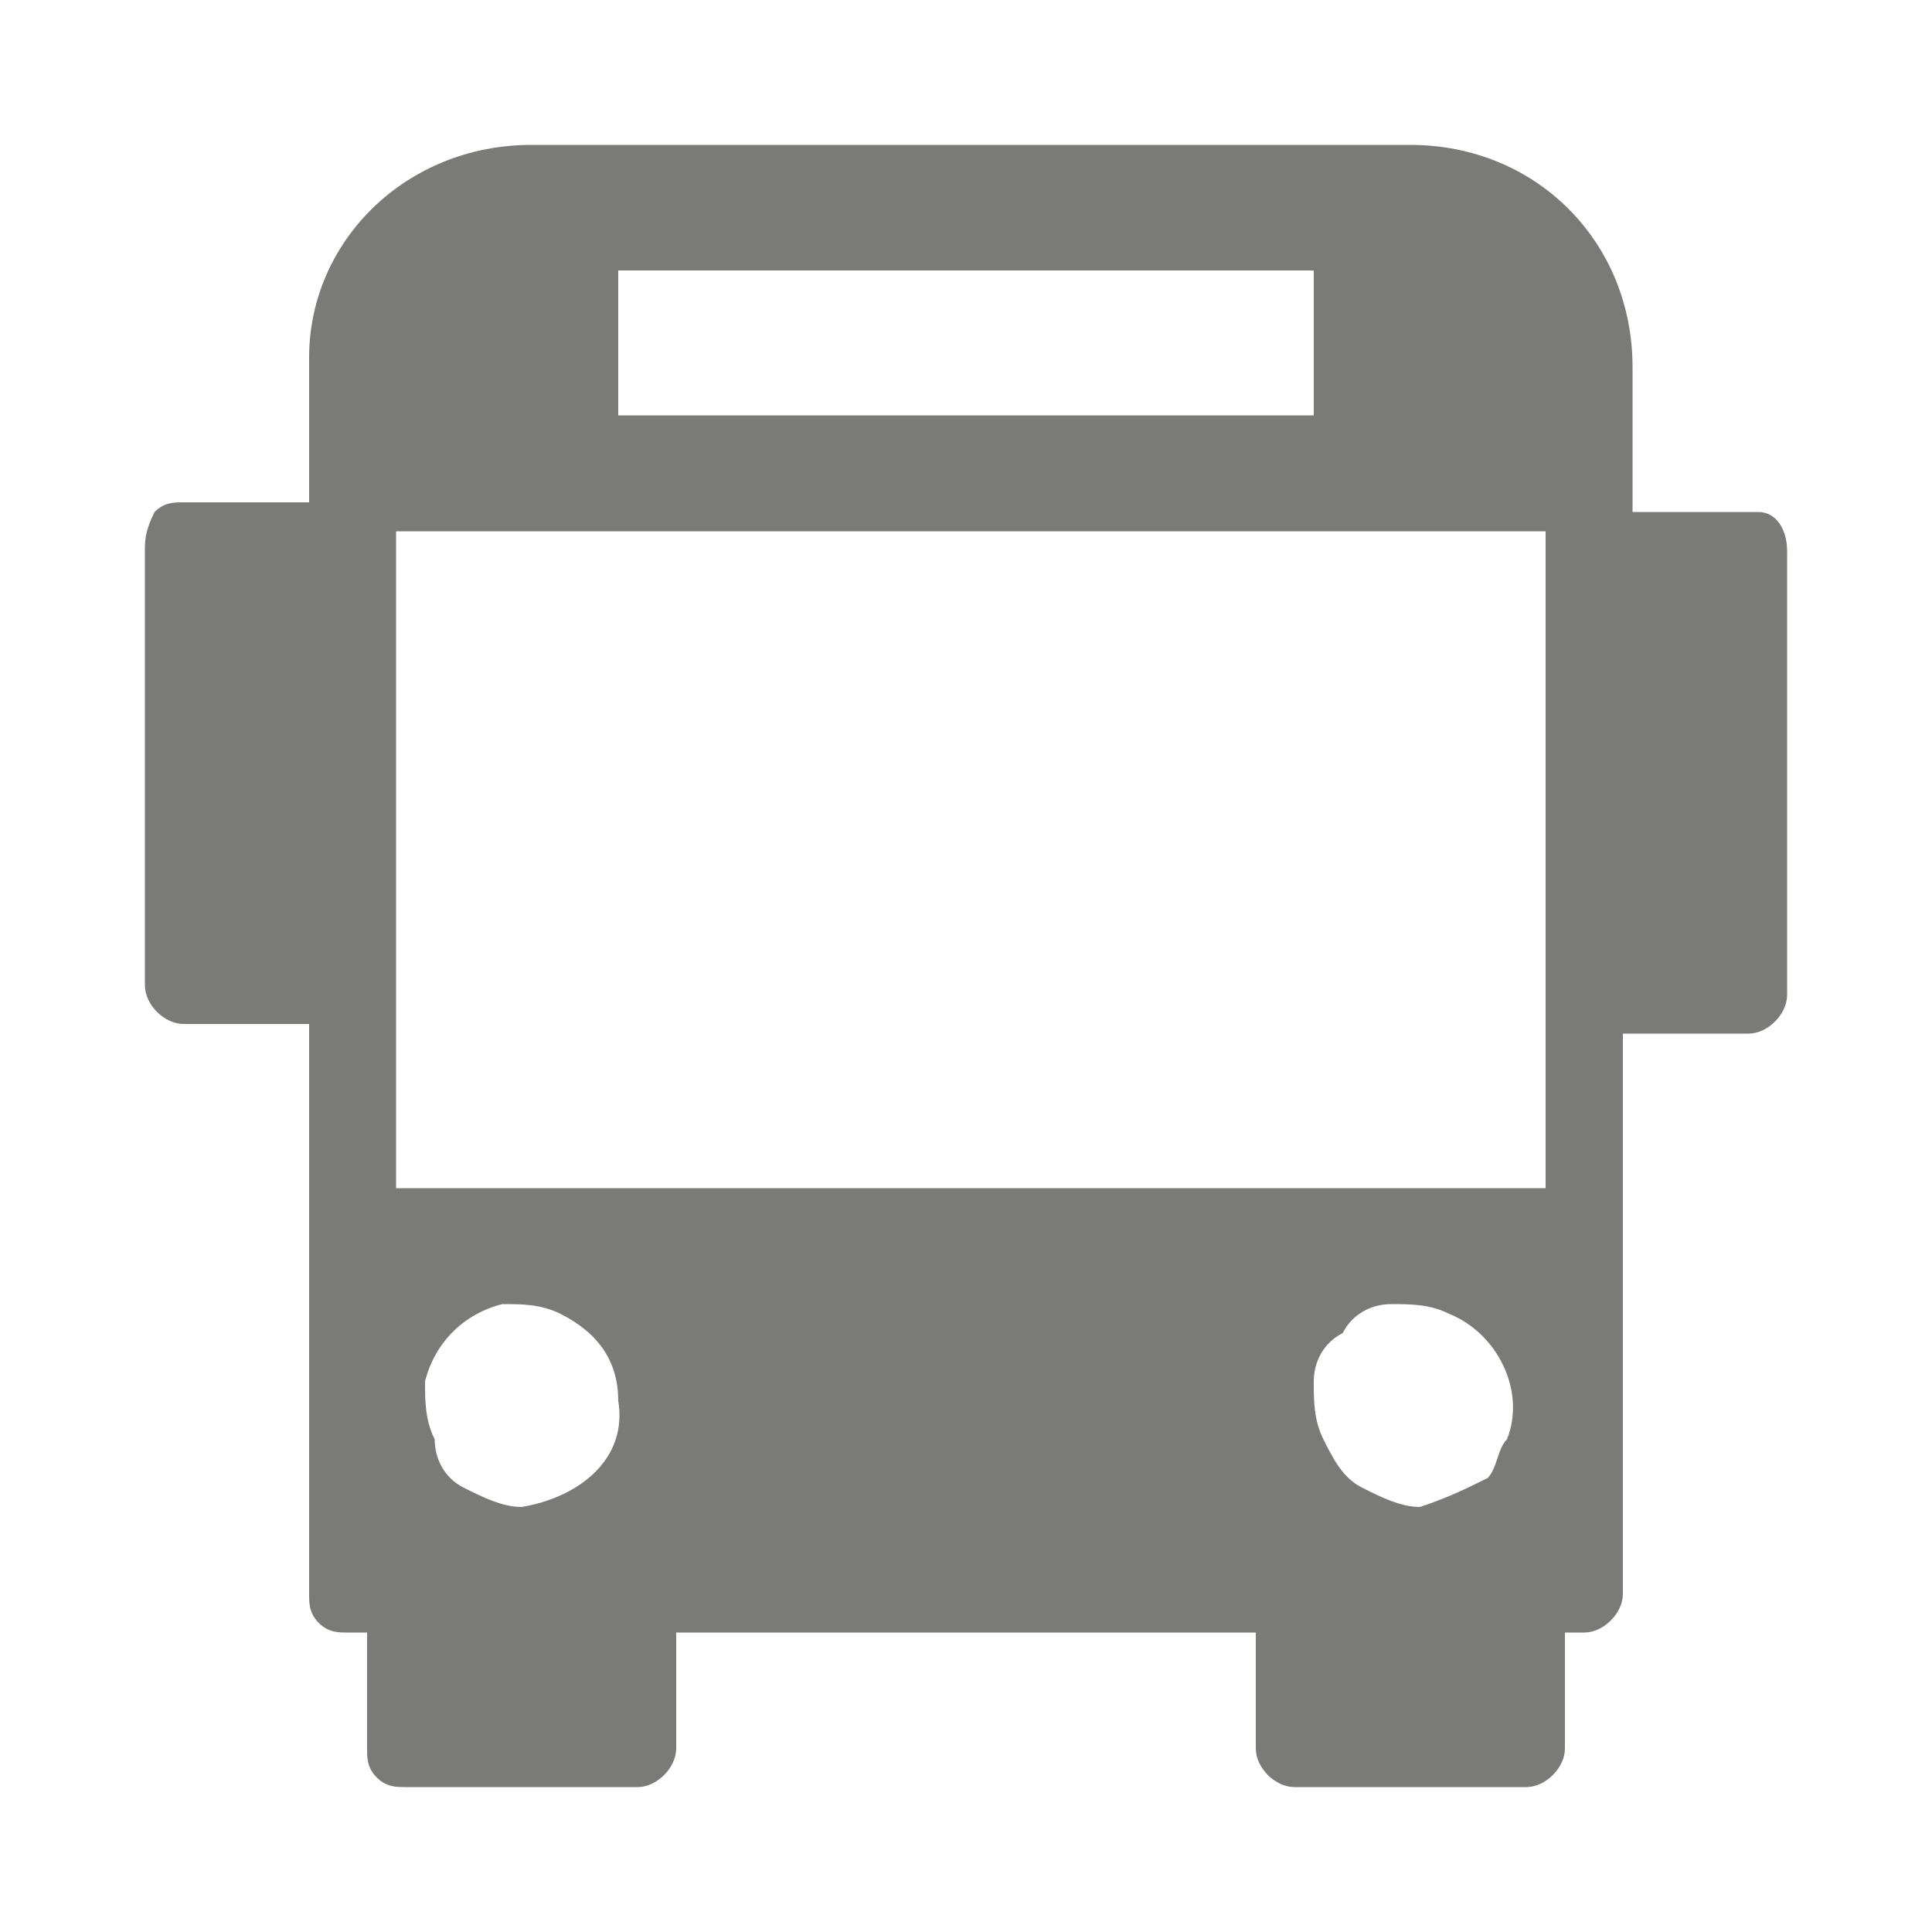
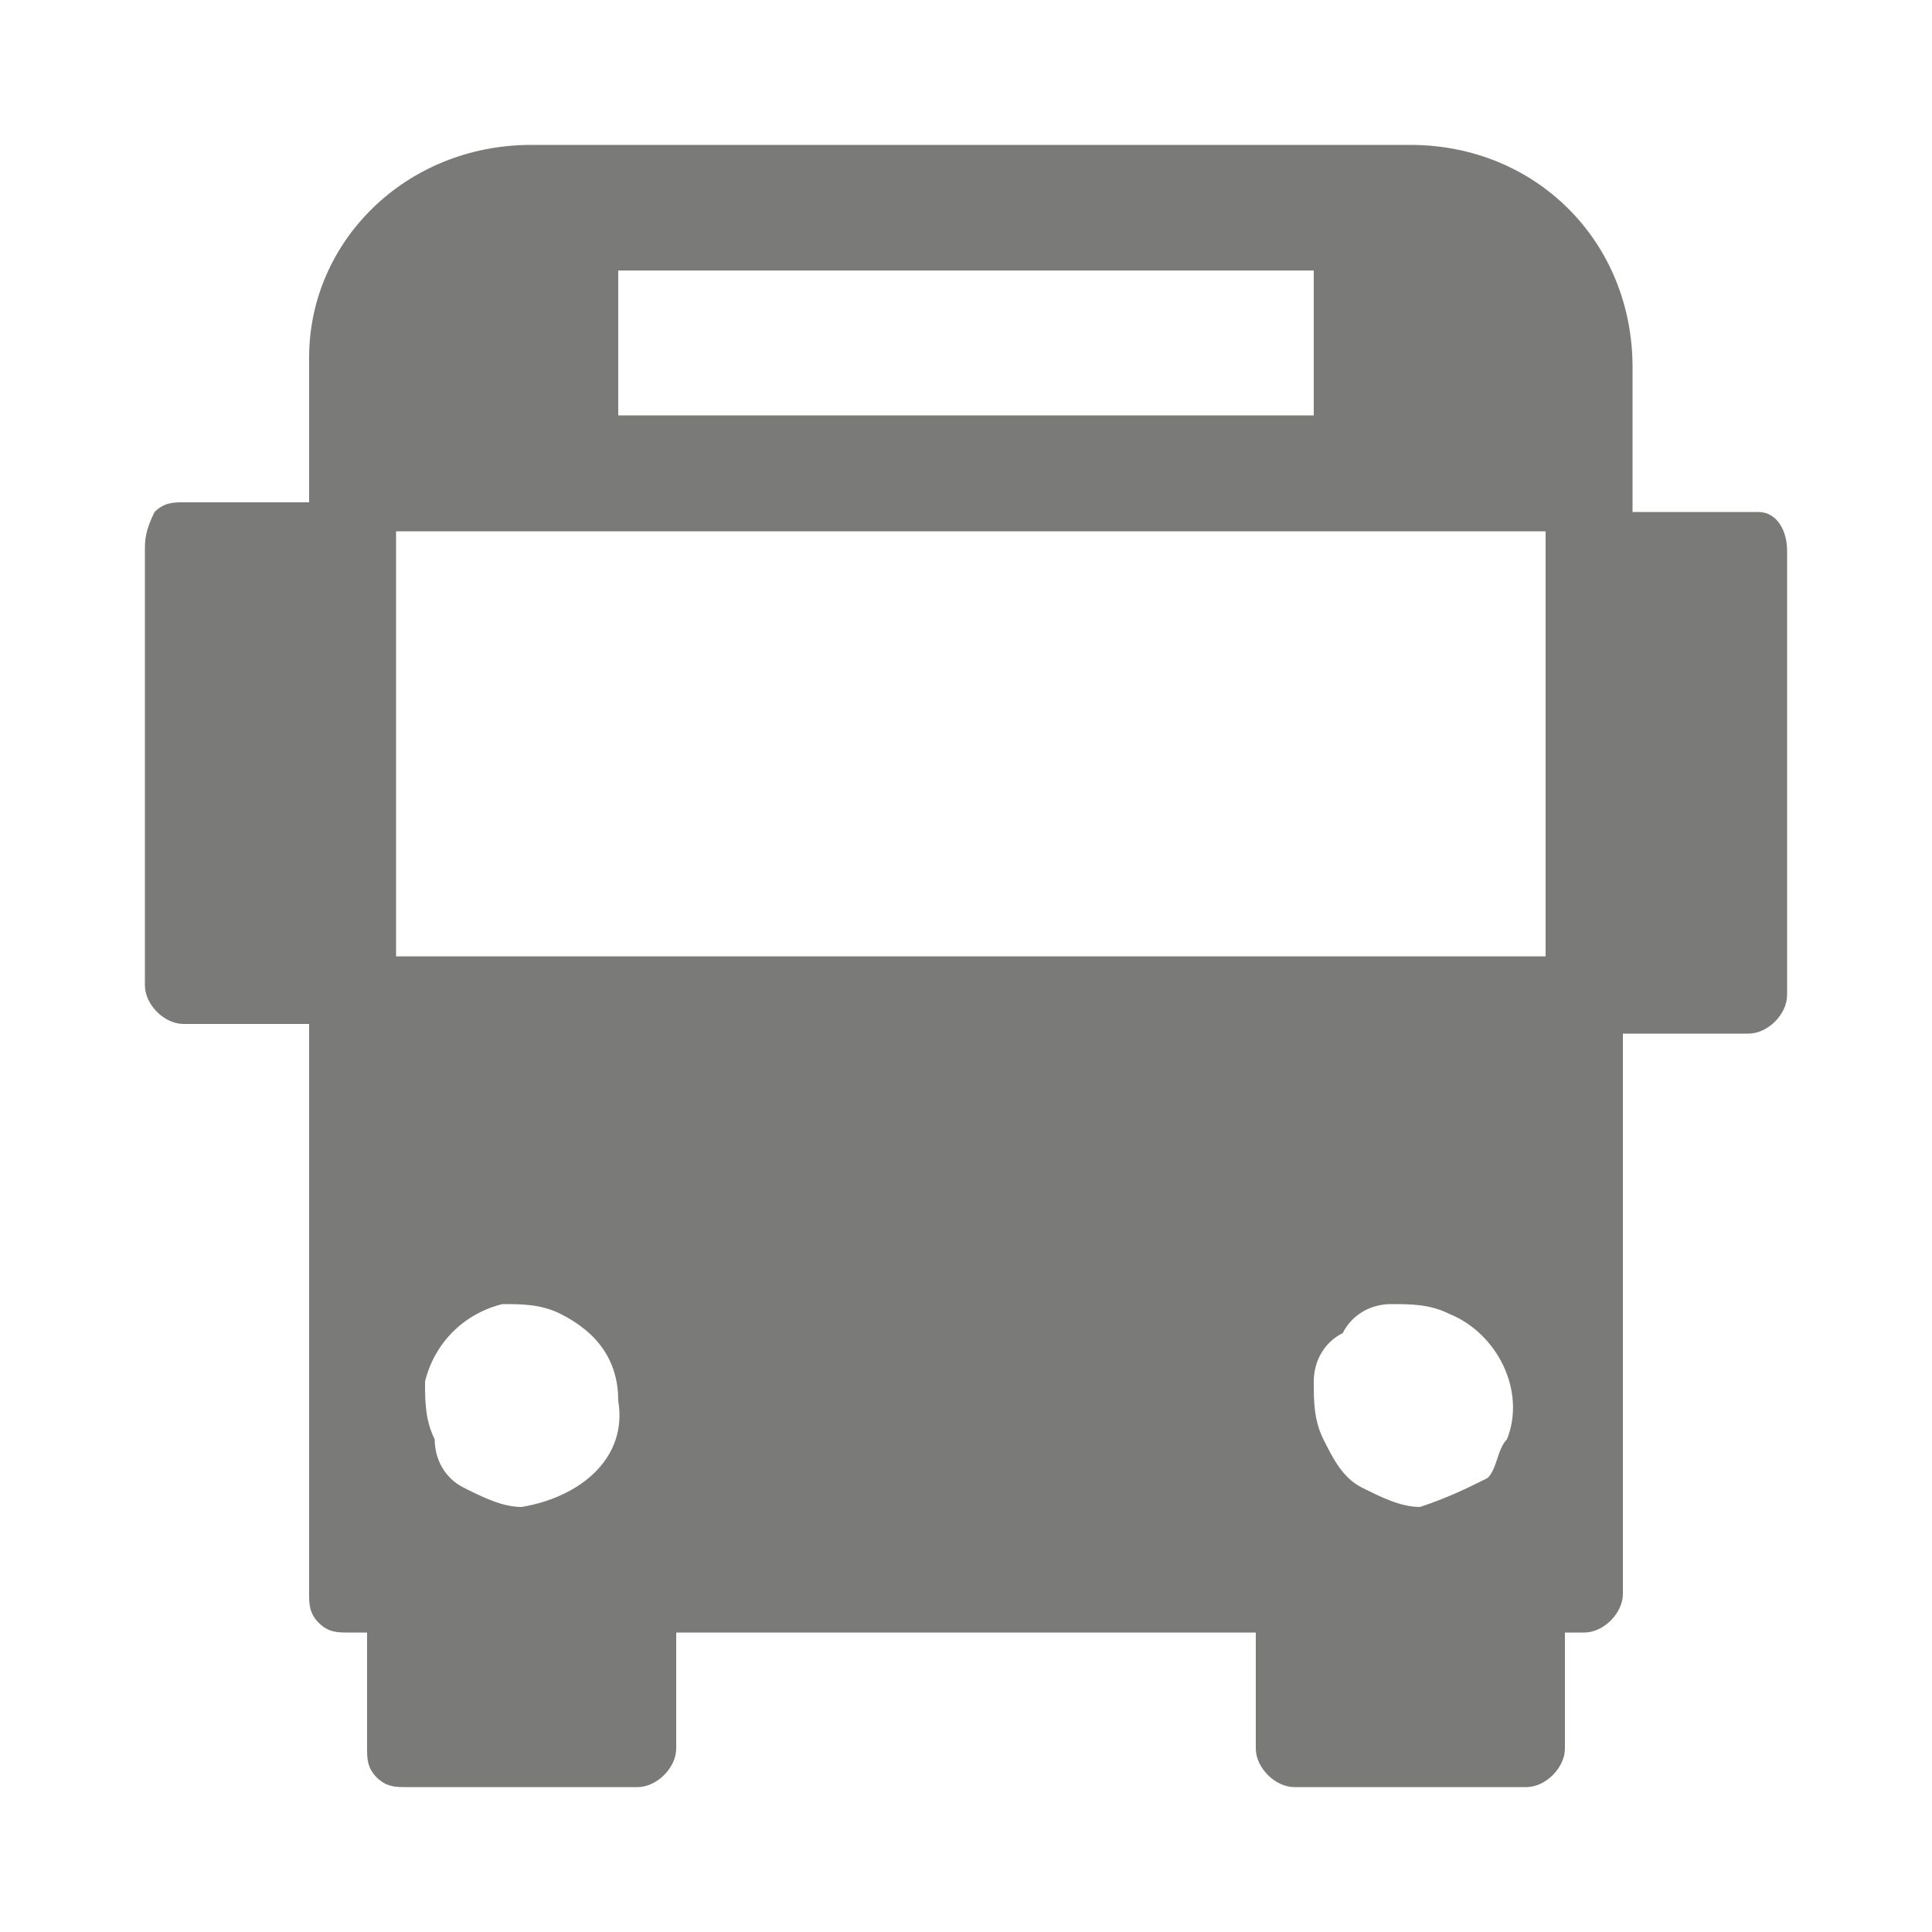
<svg xmlns="http://www.w3.org/2000/svg" version="1.1" id="圖層_1" x="0px" y="0px" viewBox="0 0 20 20" style="enable-background:new 0 0 20 20;" xml:space="preserve">
  <style type="text/css">
	.st0{fill:#7A7B78;}
</style>
-   <path class="st0" d="M18.2,5.3h-1.3V3.8c0-1.3-1-2.3-2.3-2.3H5.5c-1.3,0-2.3,1-2.3,2.2c0,0,0,0,0,0v1.5H1.9c-0.1,0-0.2,0-0.3,0.1  C1.5,5.5,1.5,5.6,1.5,5.7v4.5c0,0.2,0.2,0.4,0.4,0.4c0,0,0,0,0,0h1.3v5.9c0,0.1,0,0.2,0.1,0.3c0.1,0.1,0.2,0.1,0.3,0.1h0.2v1.2  c0,0.1,0,0.2,0.1,0.3c0.1,0.1,0.2,0.1,0.3,0.1h2.4c0.2,0,0.4-0.2,0.4-0.4v-1.2H13v1.2c0,0.2,0.2,0.4,0.4,0.4h2.4  c0.2,0,0.4-0.2,0.4-0.4v-1.2h0.2c0.2,0,0.4-0.2,0.4-0.4v-5.8h1.3c0.2,0,0.4-0.2,0.4-0.4V5.7C18.5,5.5,18.4,5.3,18.2,5.3z M6.4,2.8  h7.2v1.5H6.4V2.8z M5.4,15.6c-0.2,0-0.4-0.1-0.6-0.2c-0.2-0.1-0.3-0.3-0.3-0.5c-0.1-0.2-0.1-0.4-0.1-0.6c0.1-0.4,0.4-0.7,0.8-0.8  c0.2,0,0.4,0,0.6,0.1c0.4,0.2,0.6,0.5,0.6,0.9C6.5,15.1,6,15.5,5.4,15.6L5.4,15.6z M14.7,15.6c-0.2,0-0.4-0.1-0.6-0.2  c-0.2-0.1-0.3-0.3-0.4-0.5c-0.1-0.2-0.1-0.4-0.1-0.6c0-0.2,0.1-0.4,0.3-0.5c0.1-0.2,0.3-0.3,0.5-0.3c0.2,0,0.4,0,0.6,0.1  c0.5,0.2,0.8,0.8,0.6,1.3c-0.1,0.1-0.1,0.3-0.2,0.4C15.2,15.4,15,15.5,14.7,15.6L14.7,15.6z M16,9.9v2.4H4.1V5.5H16L16,9.9L16,9.9z" />
+   <path class="st0" d="M18.2,5.3h-1.3V3.8c0-1.3-1-2.3-2.3-2.3H5.5c-1.3,0-2.3,1-2.3,2.2c0,0,0,0,0,0v1.5H1.9c-0.1,0-0.2,0-0.3,0.1  C1.5,5.5,1.5,5.6,1.5,5.7v4.5c0,0.2,0.2,0.4,0.4,0.4c0,0,0,0,0,0h1.3v5.9c0,0.1,0,0.2,0.1,0.3c0.1,0.1,0.2,0.1,0.3,0.1h0.2v1.2  c0,0.1,0,0.2,0.1,0.3c0.1,0.1,0.2,0.1,0.3,0.1h2.4c0.2,0,0.4-0.2,0.4-0.4v-1.2H13v1.2c0,0.2,0.2,0.4,0.4,0.4h2.4  c0.2,0,0.4-0.2,0.4-0.4v-1.2h0.2c0.2,0,0.4-0.2,0.4-0.4v-5.8h1.3c0.2,0,0.4-0.2,0.4-0.4V5.7C18.5,5.5,18.4,5.3,18.2,5.3z M6.4,2.8  h7.2v1.5H6.4V2.8z M5.4,15.6c-0.2,0-0.4-0.1-0.6-0.2c-0.2-0.1-0.3-0.3-0.3-0.5c-0.1-0.2-0.1-0.4-0.1-0.6c0.1-0.4,0.4-0.7,0.8-0.8  c0.2,0,0.4,0,0.6,0.1c0.4,0.2,0.6,0.5,0.6,0.9C6.5,15.1,6,15.5,5.4,15.6L5.4,15.6z M14.7,15.6c-0.2,0-0.4-0.1-0.6-0.2  c-0.2-0.1-0.3-0.3-0.4-0.5c-0.1-0.2-0.1-0.4-0.1-0.6c0-0.2,0.1-0.4,0.3-0.5c0.1-0.2,0.3-0.3,0.5-0.3c0.2,0,0.4,0,0.6,0.1  c0.5,0.2,0.8,0.8,0.6,1.3c-0.1,0.1-0.1,0.3-0.2,0.4C15.2,15.4,15,15.5,14.7,15.6L14.7,15.6z M16,9.9H4.1V5.5H16L16,9.9L16,9.9z" />
</svg>